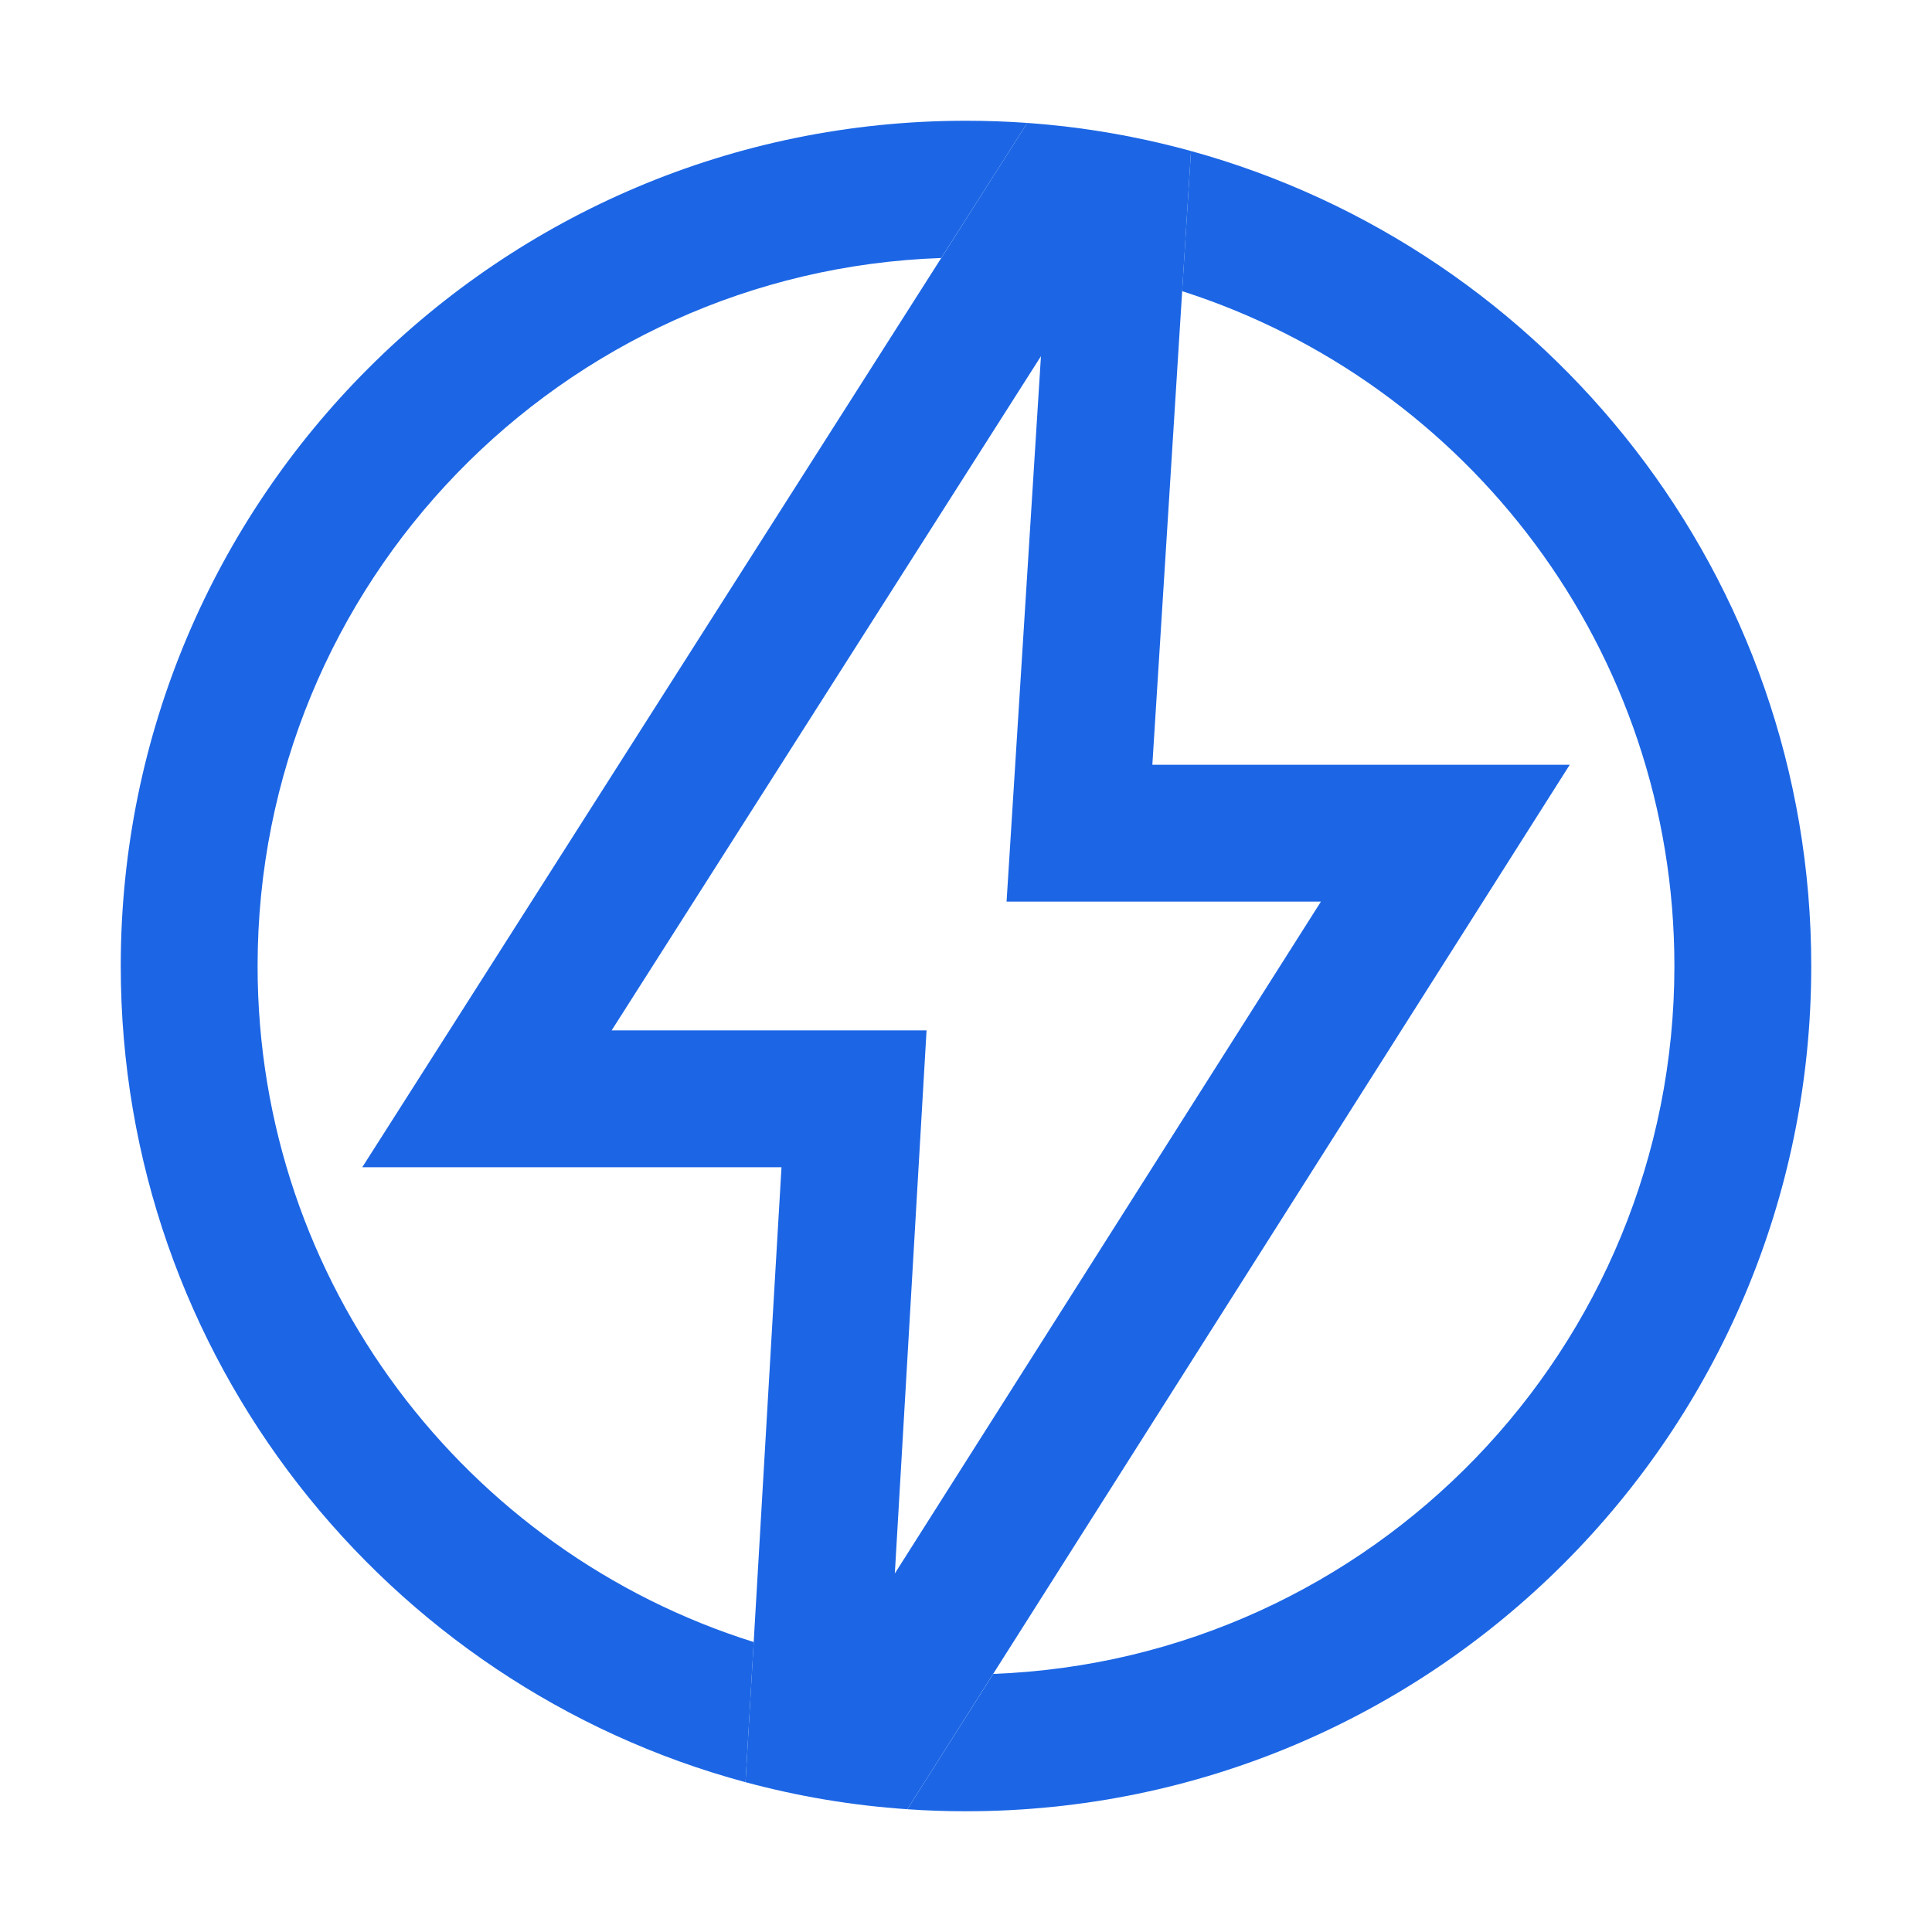
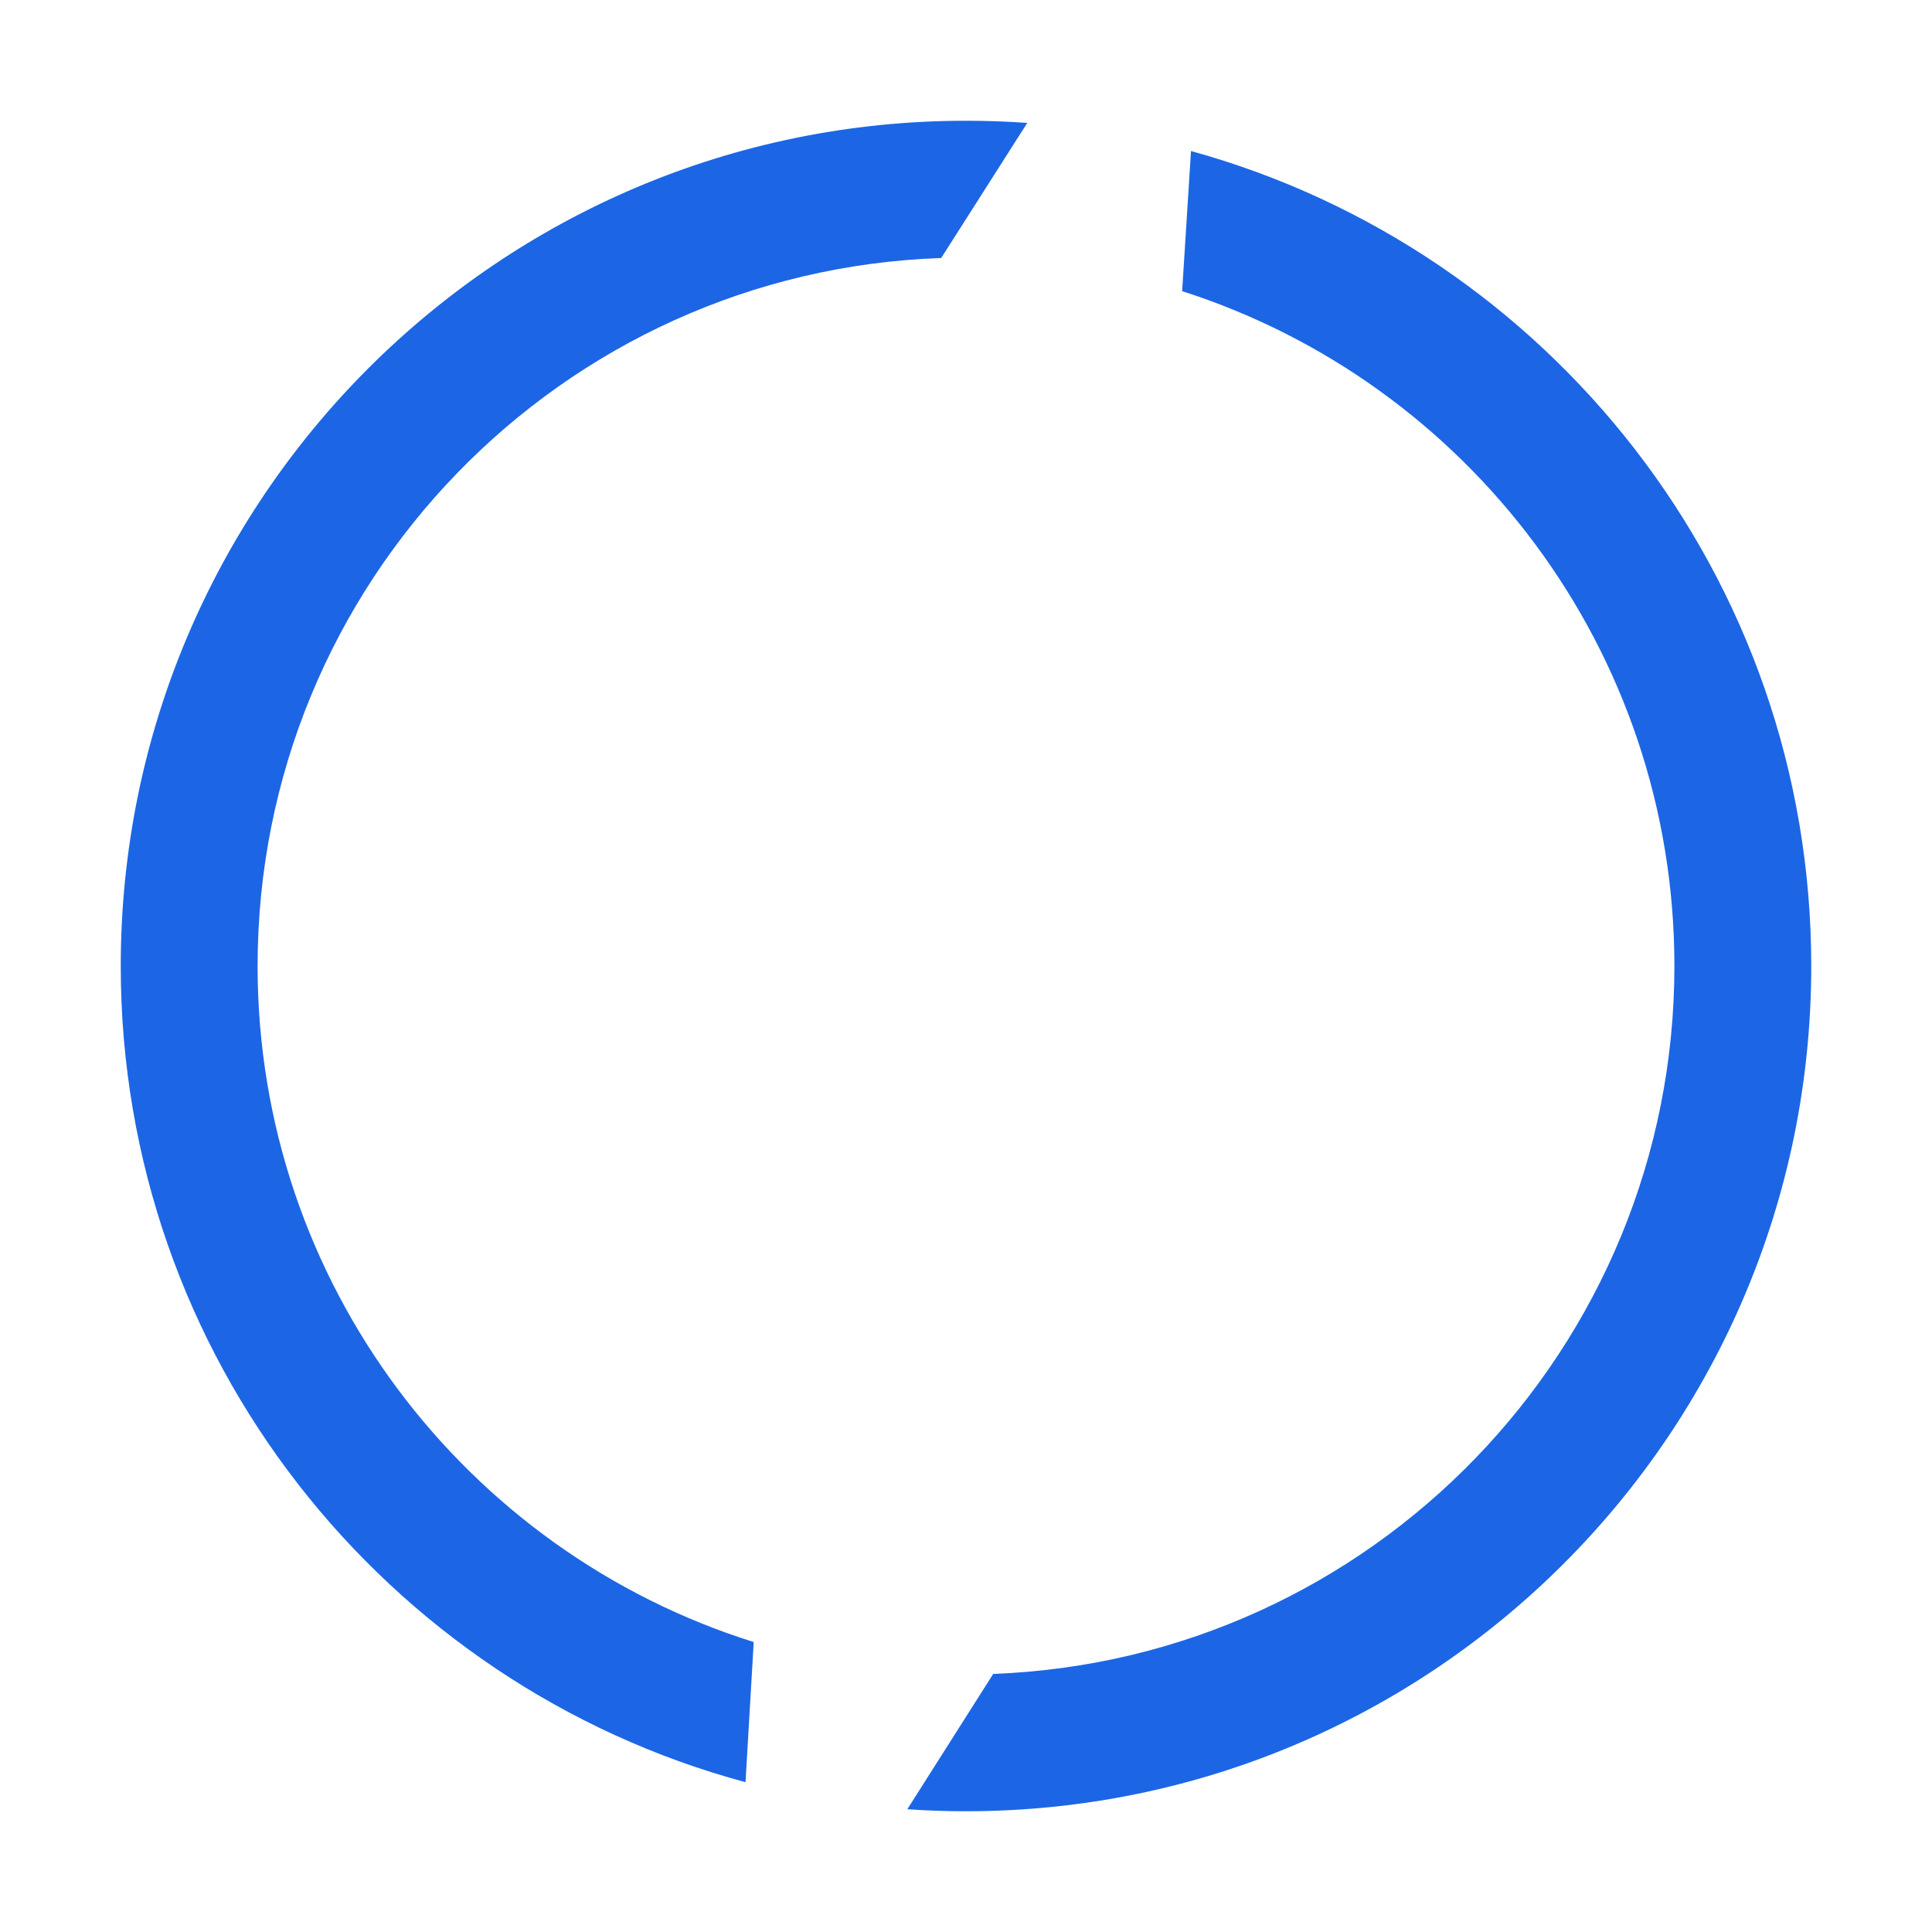
<svg xmlns="http://www.w3.org/2000/svg" width="24" height="24" viewBox="0 0 24 24" fill="none">
  <path fill-rule="evenodd" clip-rule="evenodd" d="M11.692 3.205C6.975 3.367 3.2 7.243 3.2 12C3.2 15.941 5.791 19.278 9.363 20.398L9.261 22.139C4.79 20.935 1.5 16.852 1.5 12C1.5 6.201 6.201 1.5 12 1.5C12.256 1.5 12.51 1.509 12.761 1.527L11.692 3.205ZM14.685 3.617C18.232 4.752 20.8 8.076 20.8 12C20.8 16.747 17.041 20.616 12.338 20.794L11.271 22.475C11.512 22.492 11.755 22.5 12 22.5C17.799 22.5 22.5 17.799 22.5 12C22.5 7.169 19.237 3.1 14.795 1.876L14.685 3.617Z" fill="#1C66E5" />
-   <path fill-rule="evenodd" clip-rule="evenodd" d="M12.618 9.393L12.504 11.2H14.315H16.409L11.116 19.546L11.405 14.599L11.51 12.8H9.708H7.598L12.931 4.425L12.618 9.393ZM19.5 9.5H17.487L16.018 9.5H14.315L14.422 7.8L14.795 1.876C14.14 1.696 13.46 1.577 12.761 1.527L5.583 12.8L4.5 14.5H6.515H8.005H9.708L9.608 16.2L9.261 22.139C9.909 22.314 10.581 22.428 11.271 22.475L18.422 11.2L19.5 9.5Z" fill="#1C66E5" />
</svg>